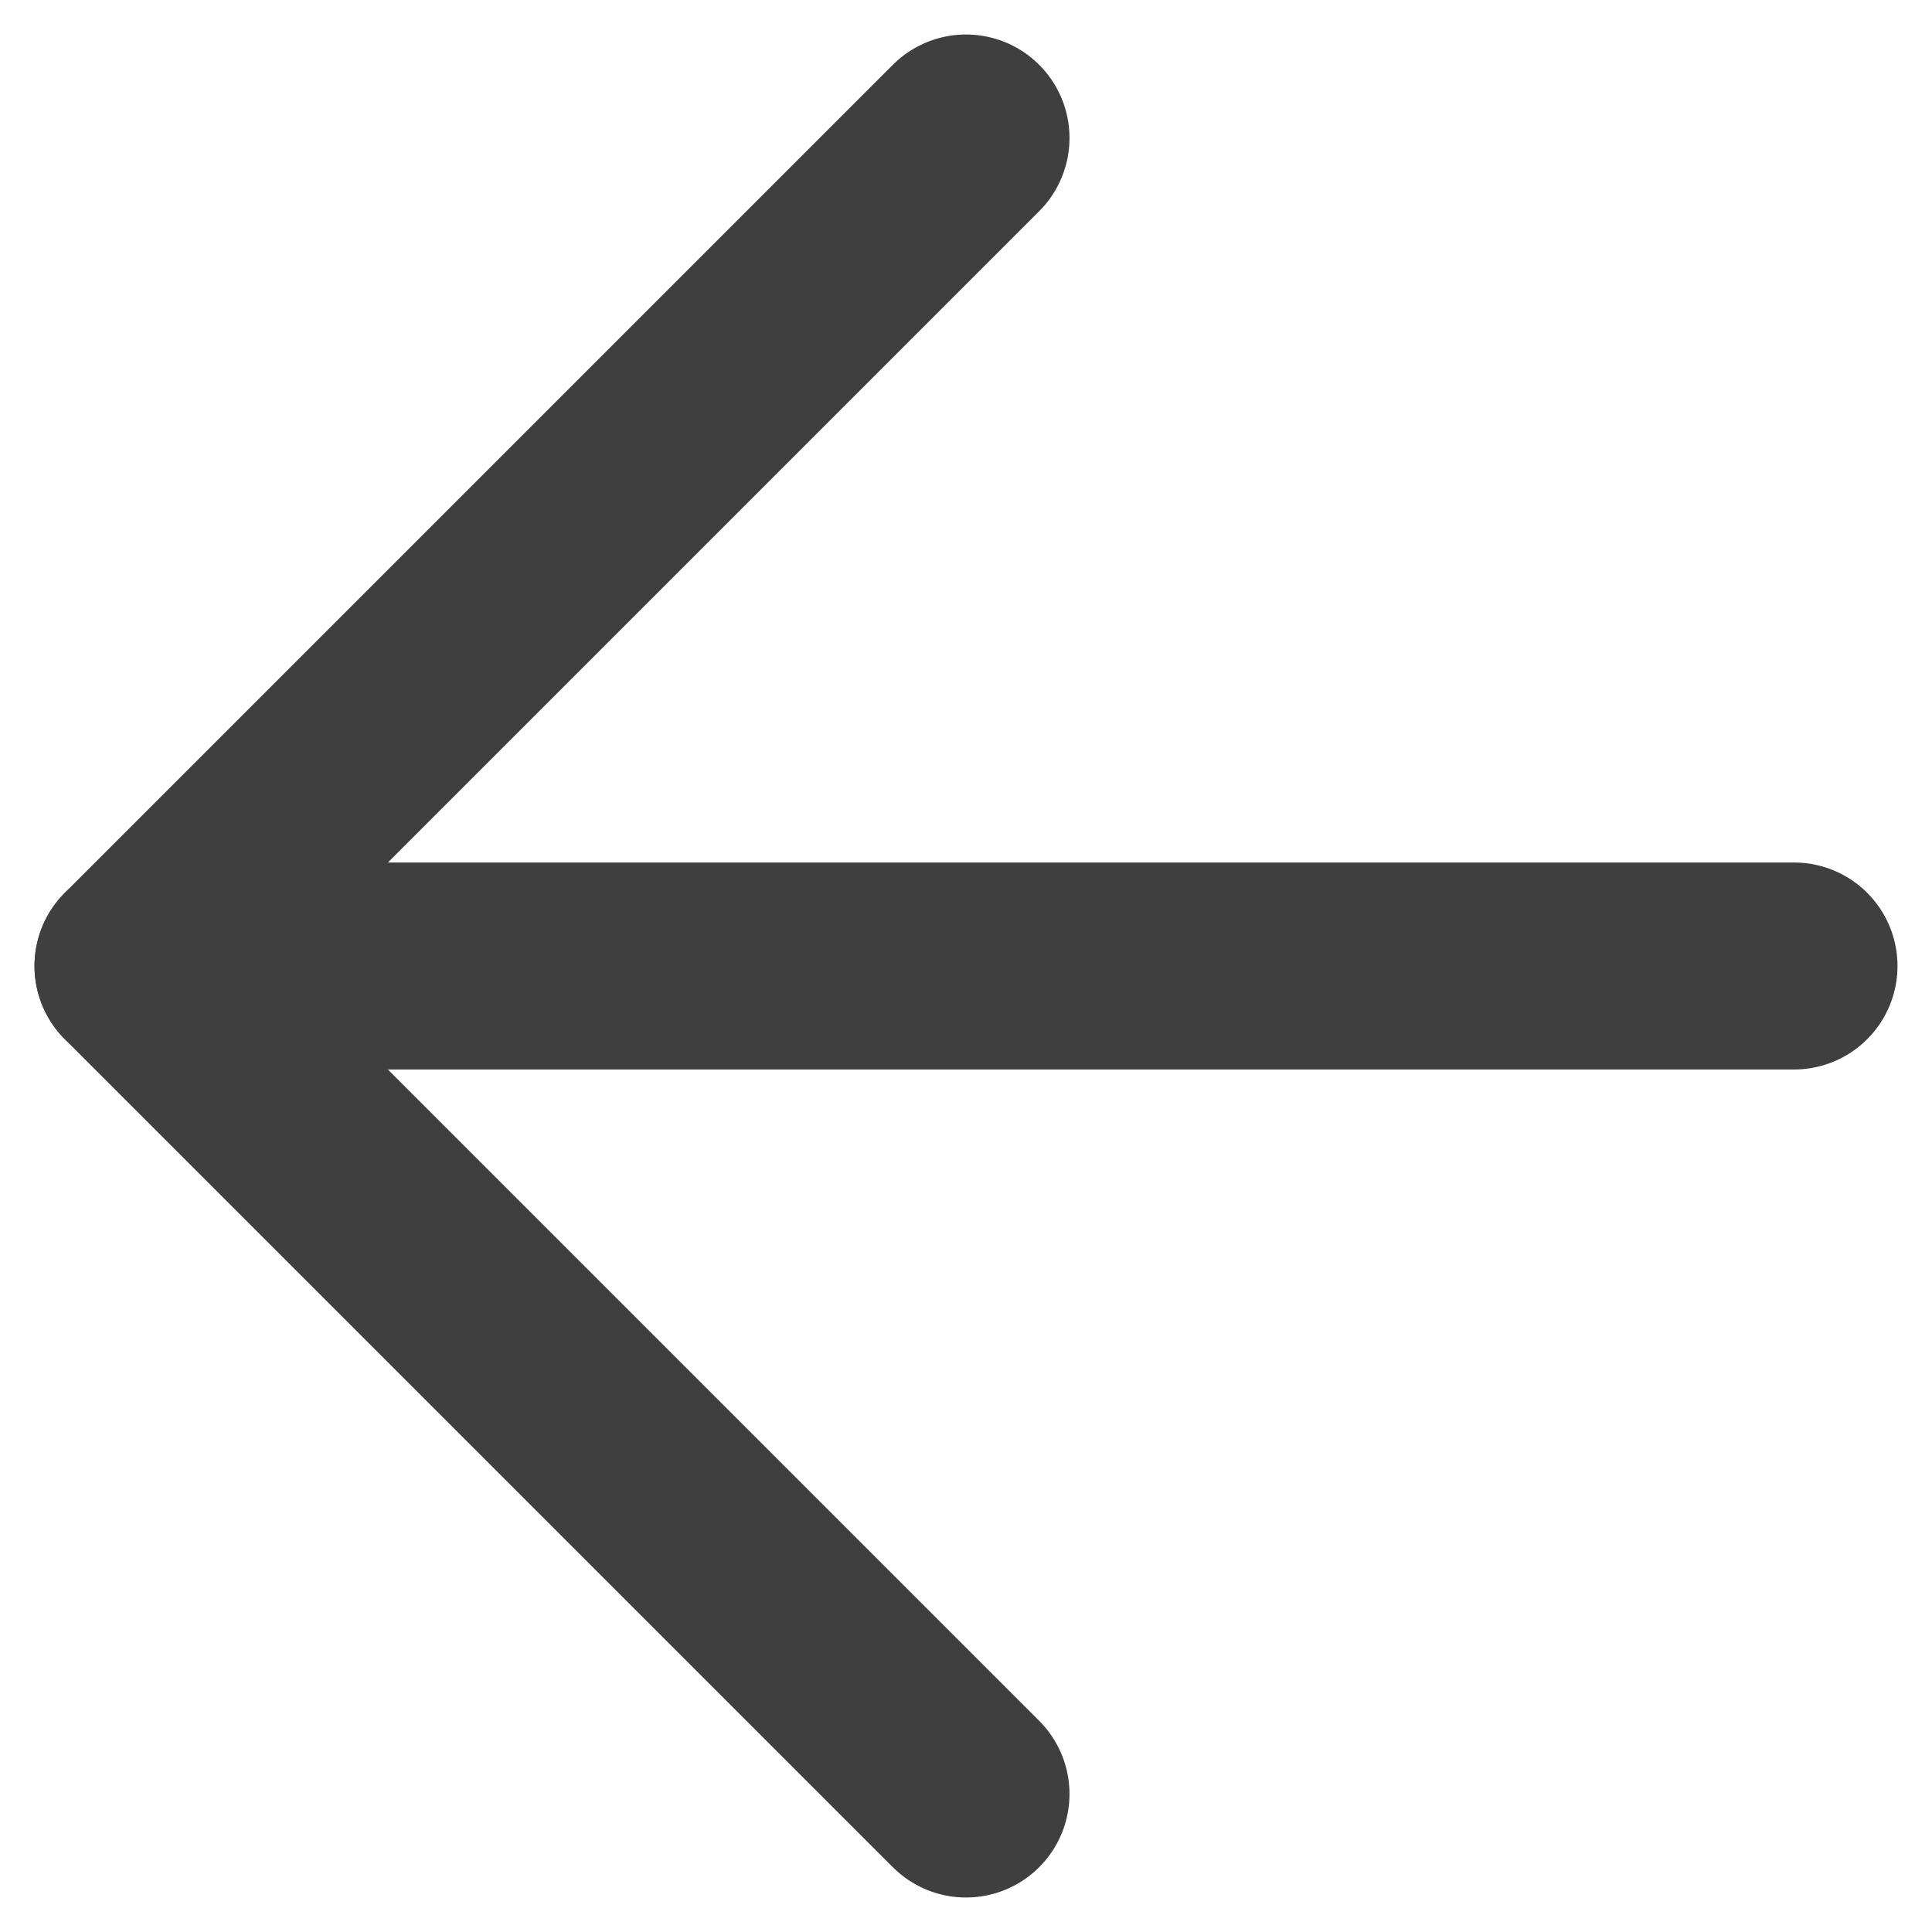
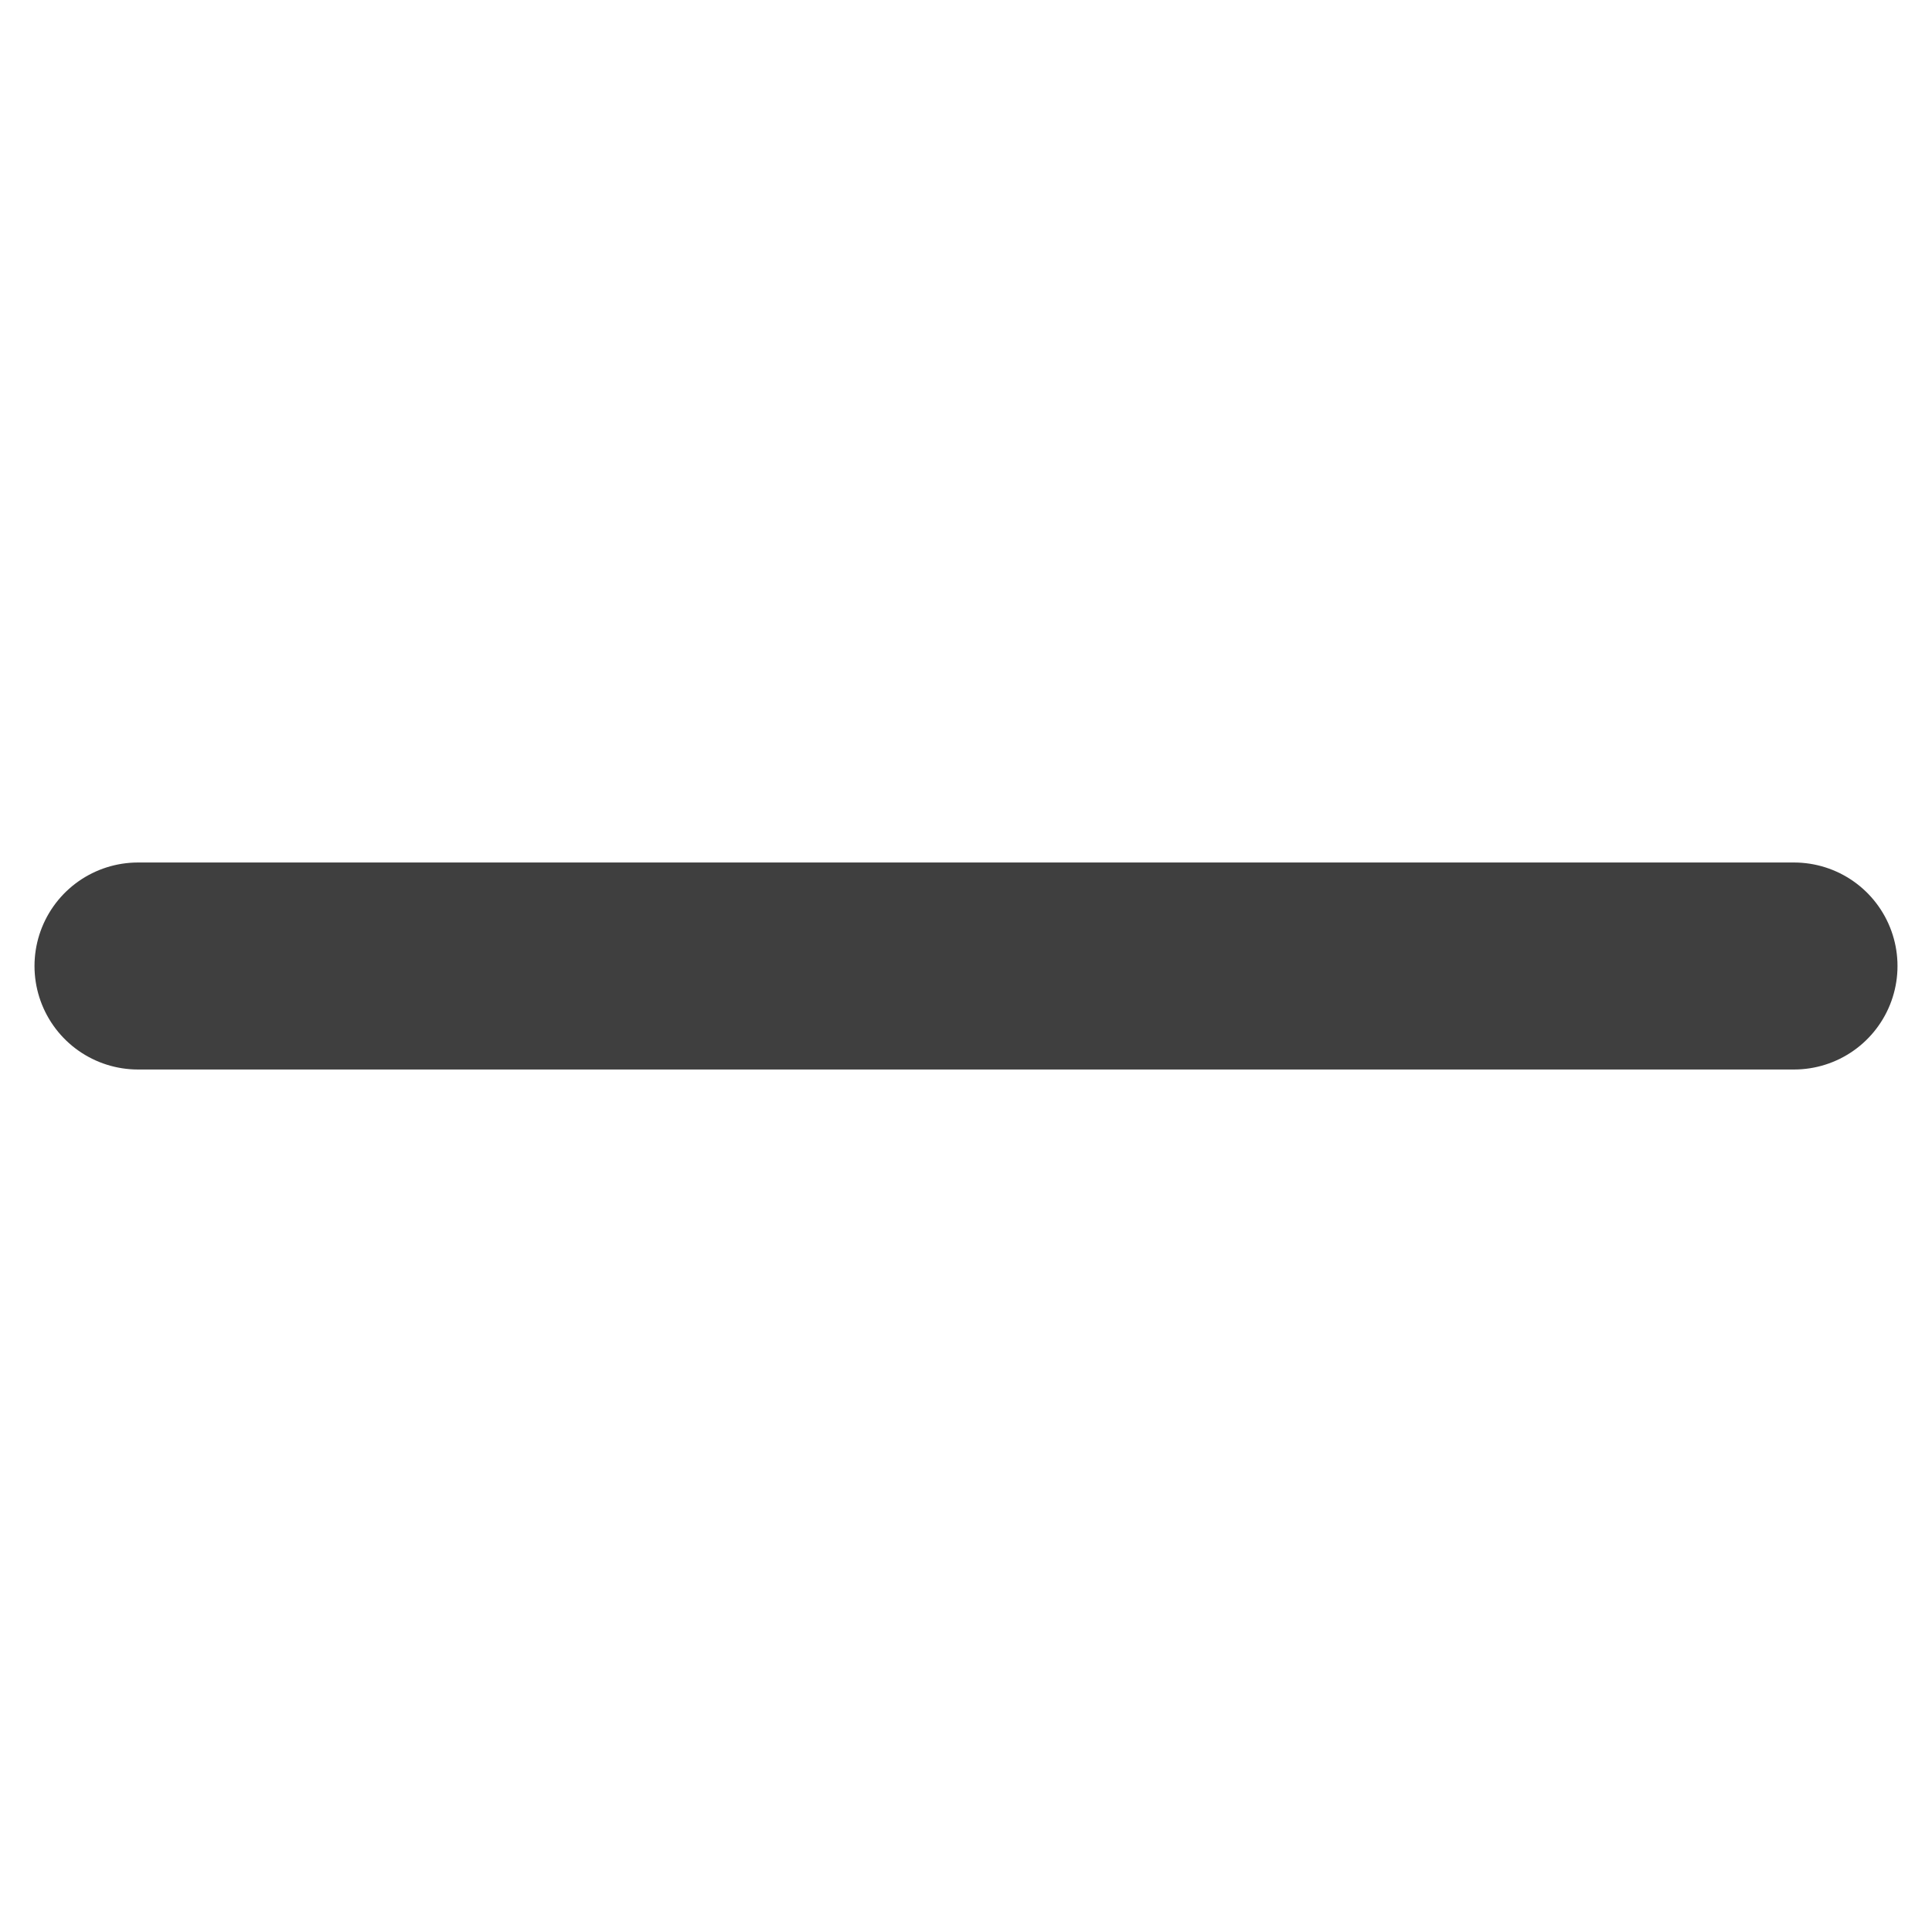
<svg xmlns="http://www.w3.org/2000/svg" width="14" height="14" viewBox="0 0 14 14" fill="none">
  <path d="M13 7H1" stroke="#3F3F3F" stroke-width="1.5" stroke-linecap="round" stroke-linejoin="round" />
-   <path d="M7 13L1 7L7 1" stroke="#3F3F3F" stroke-width="1.5" stroke-linecap="round" stroke-linejoin="round" />
</svg>